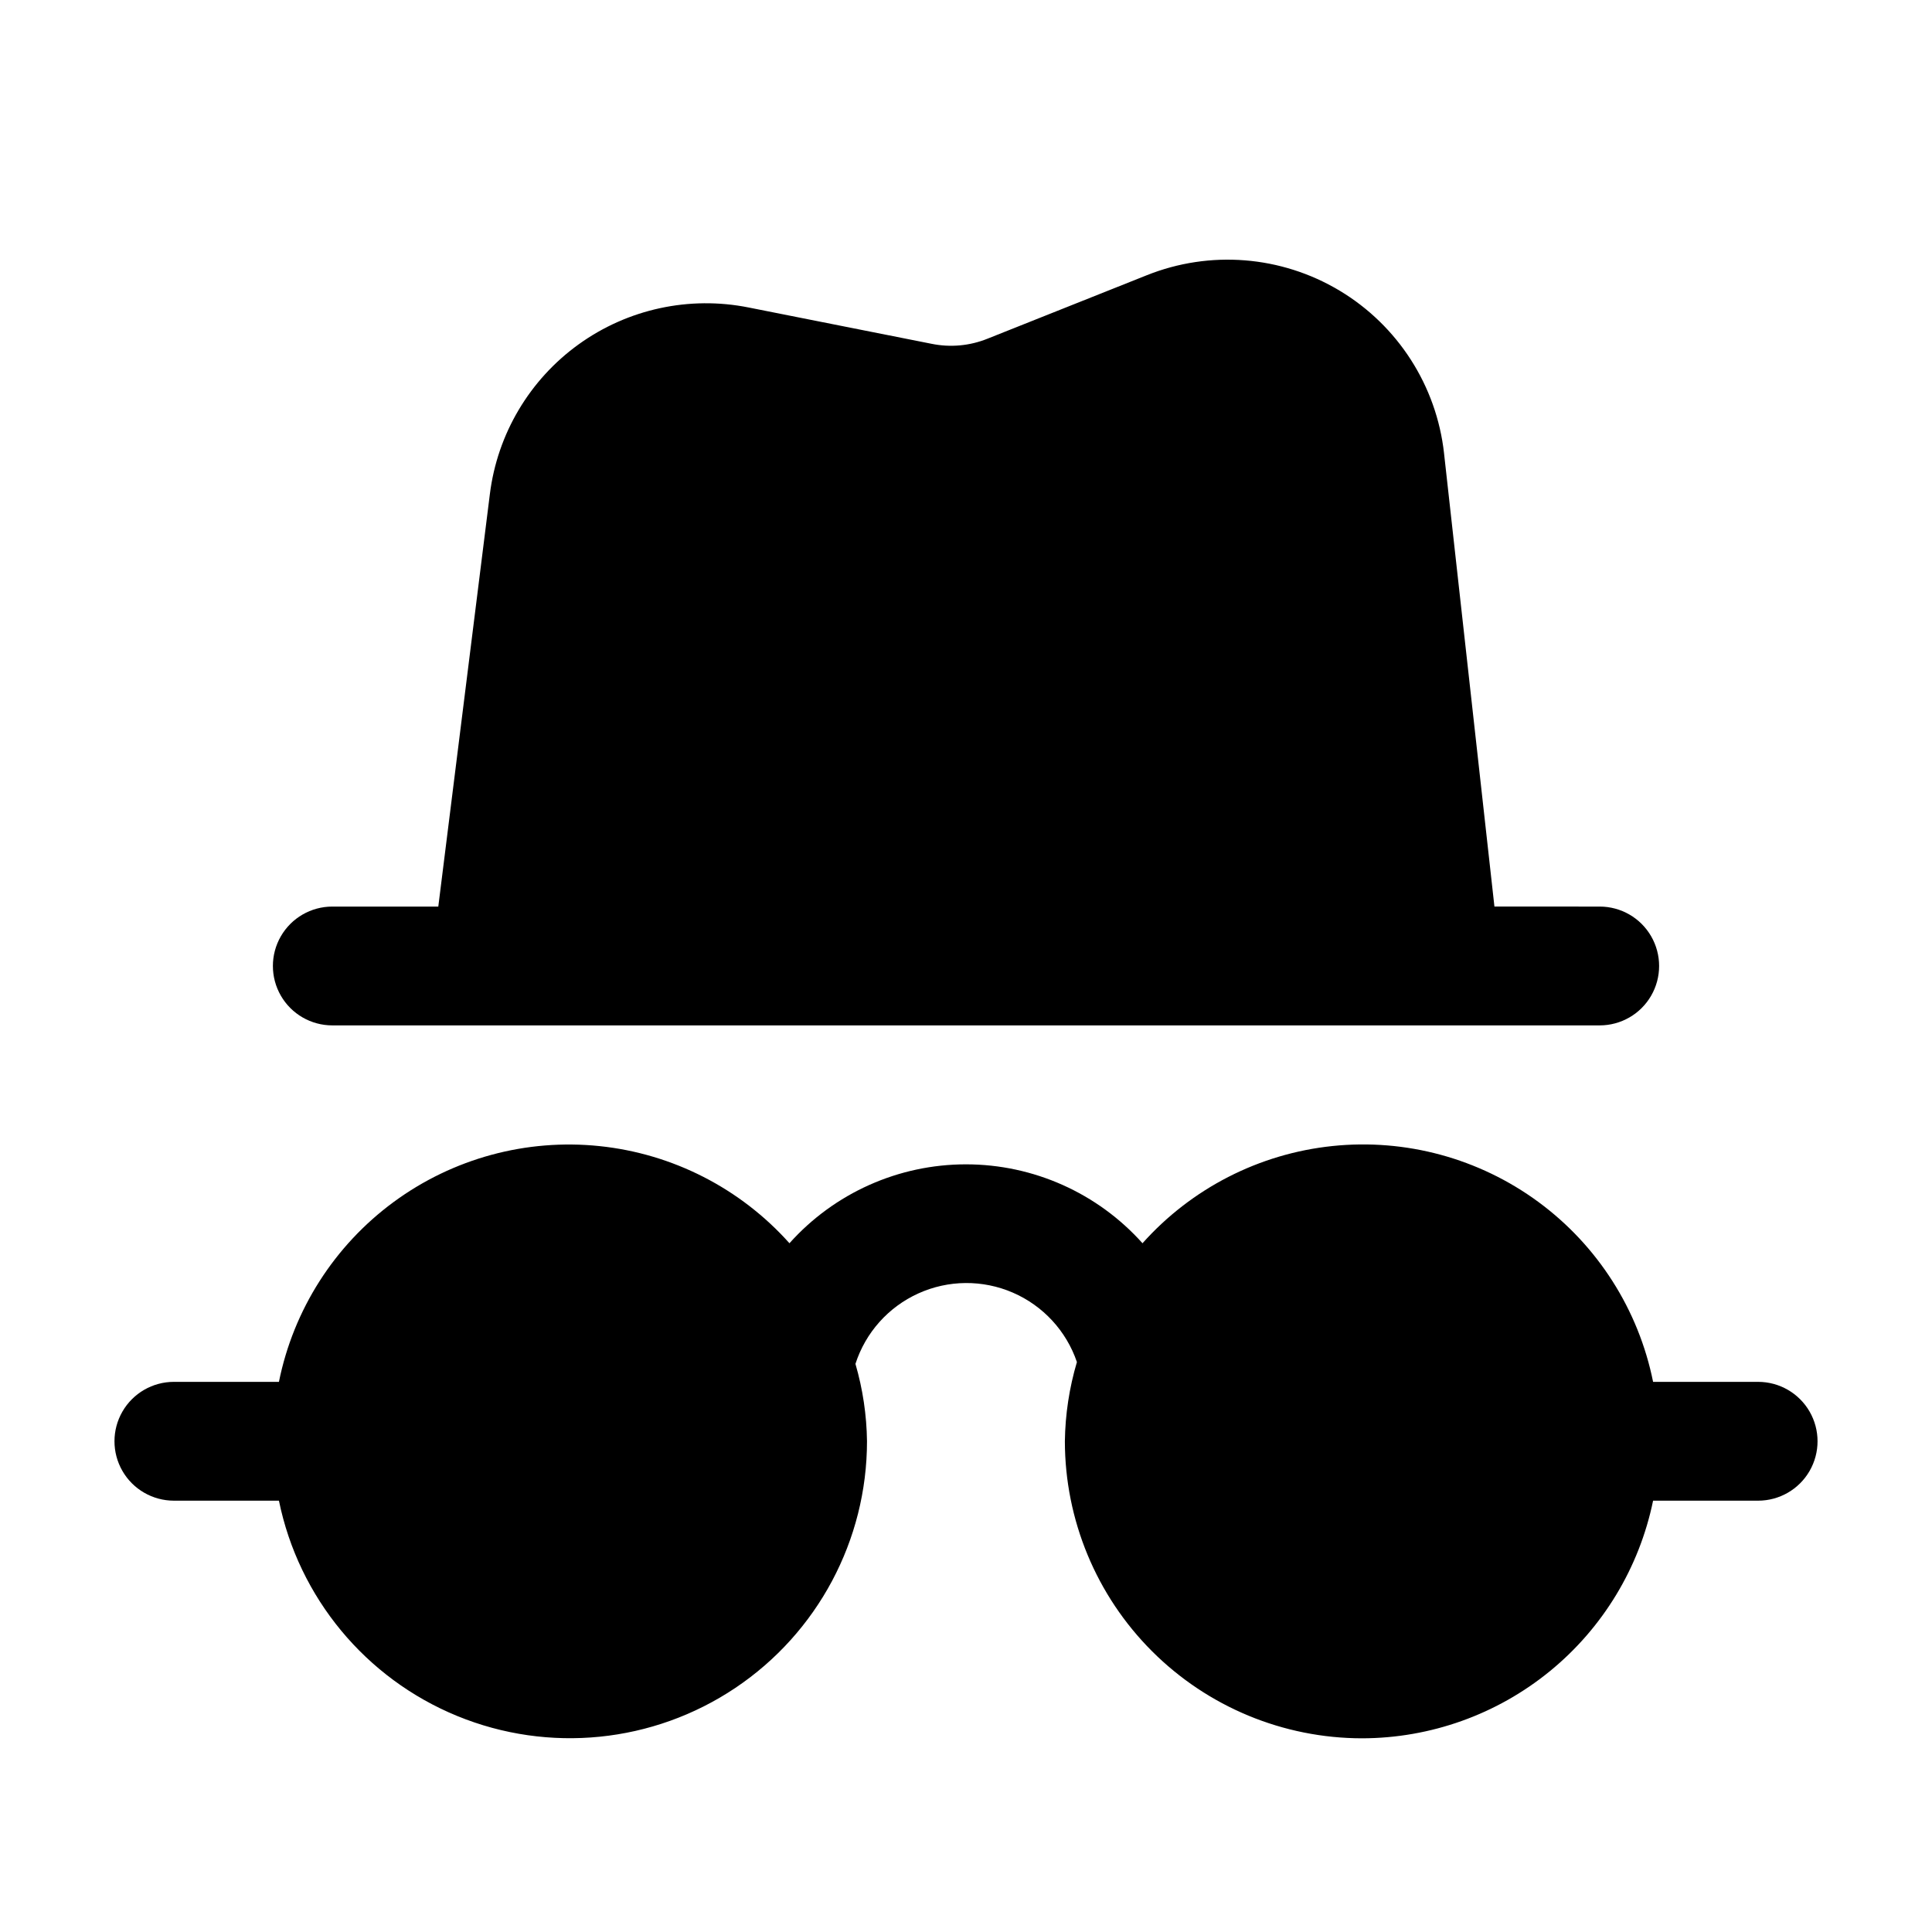
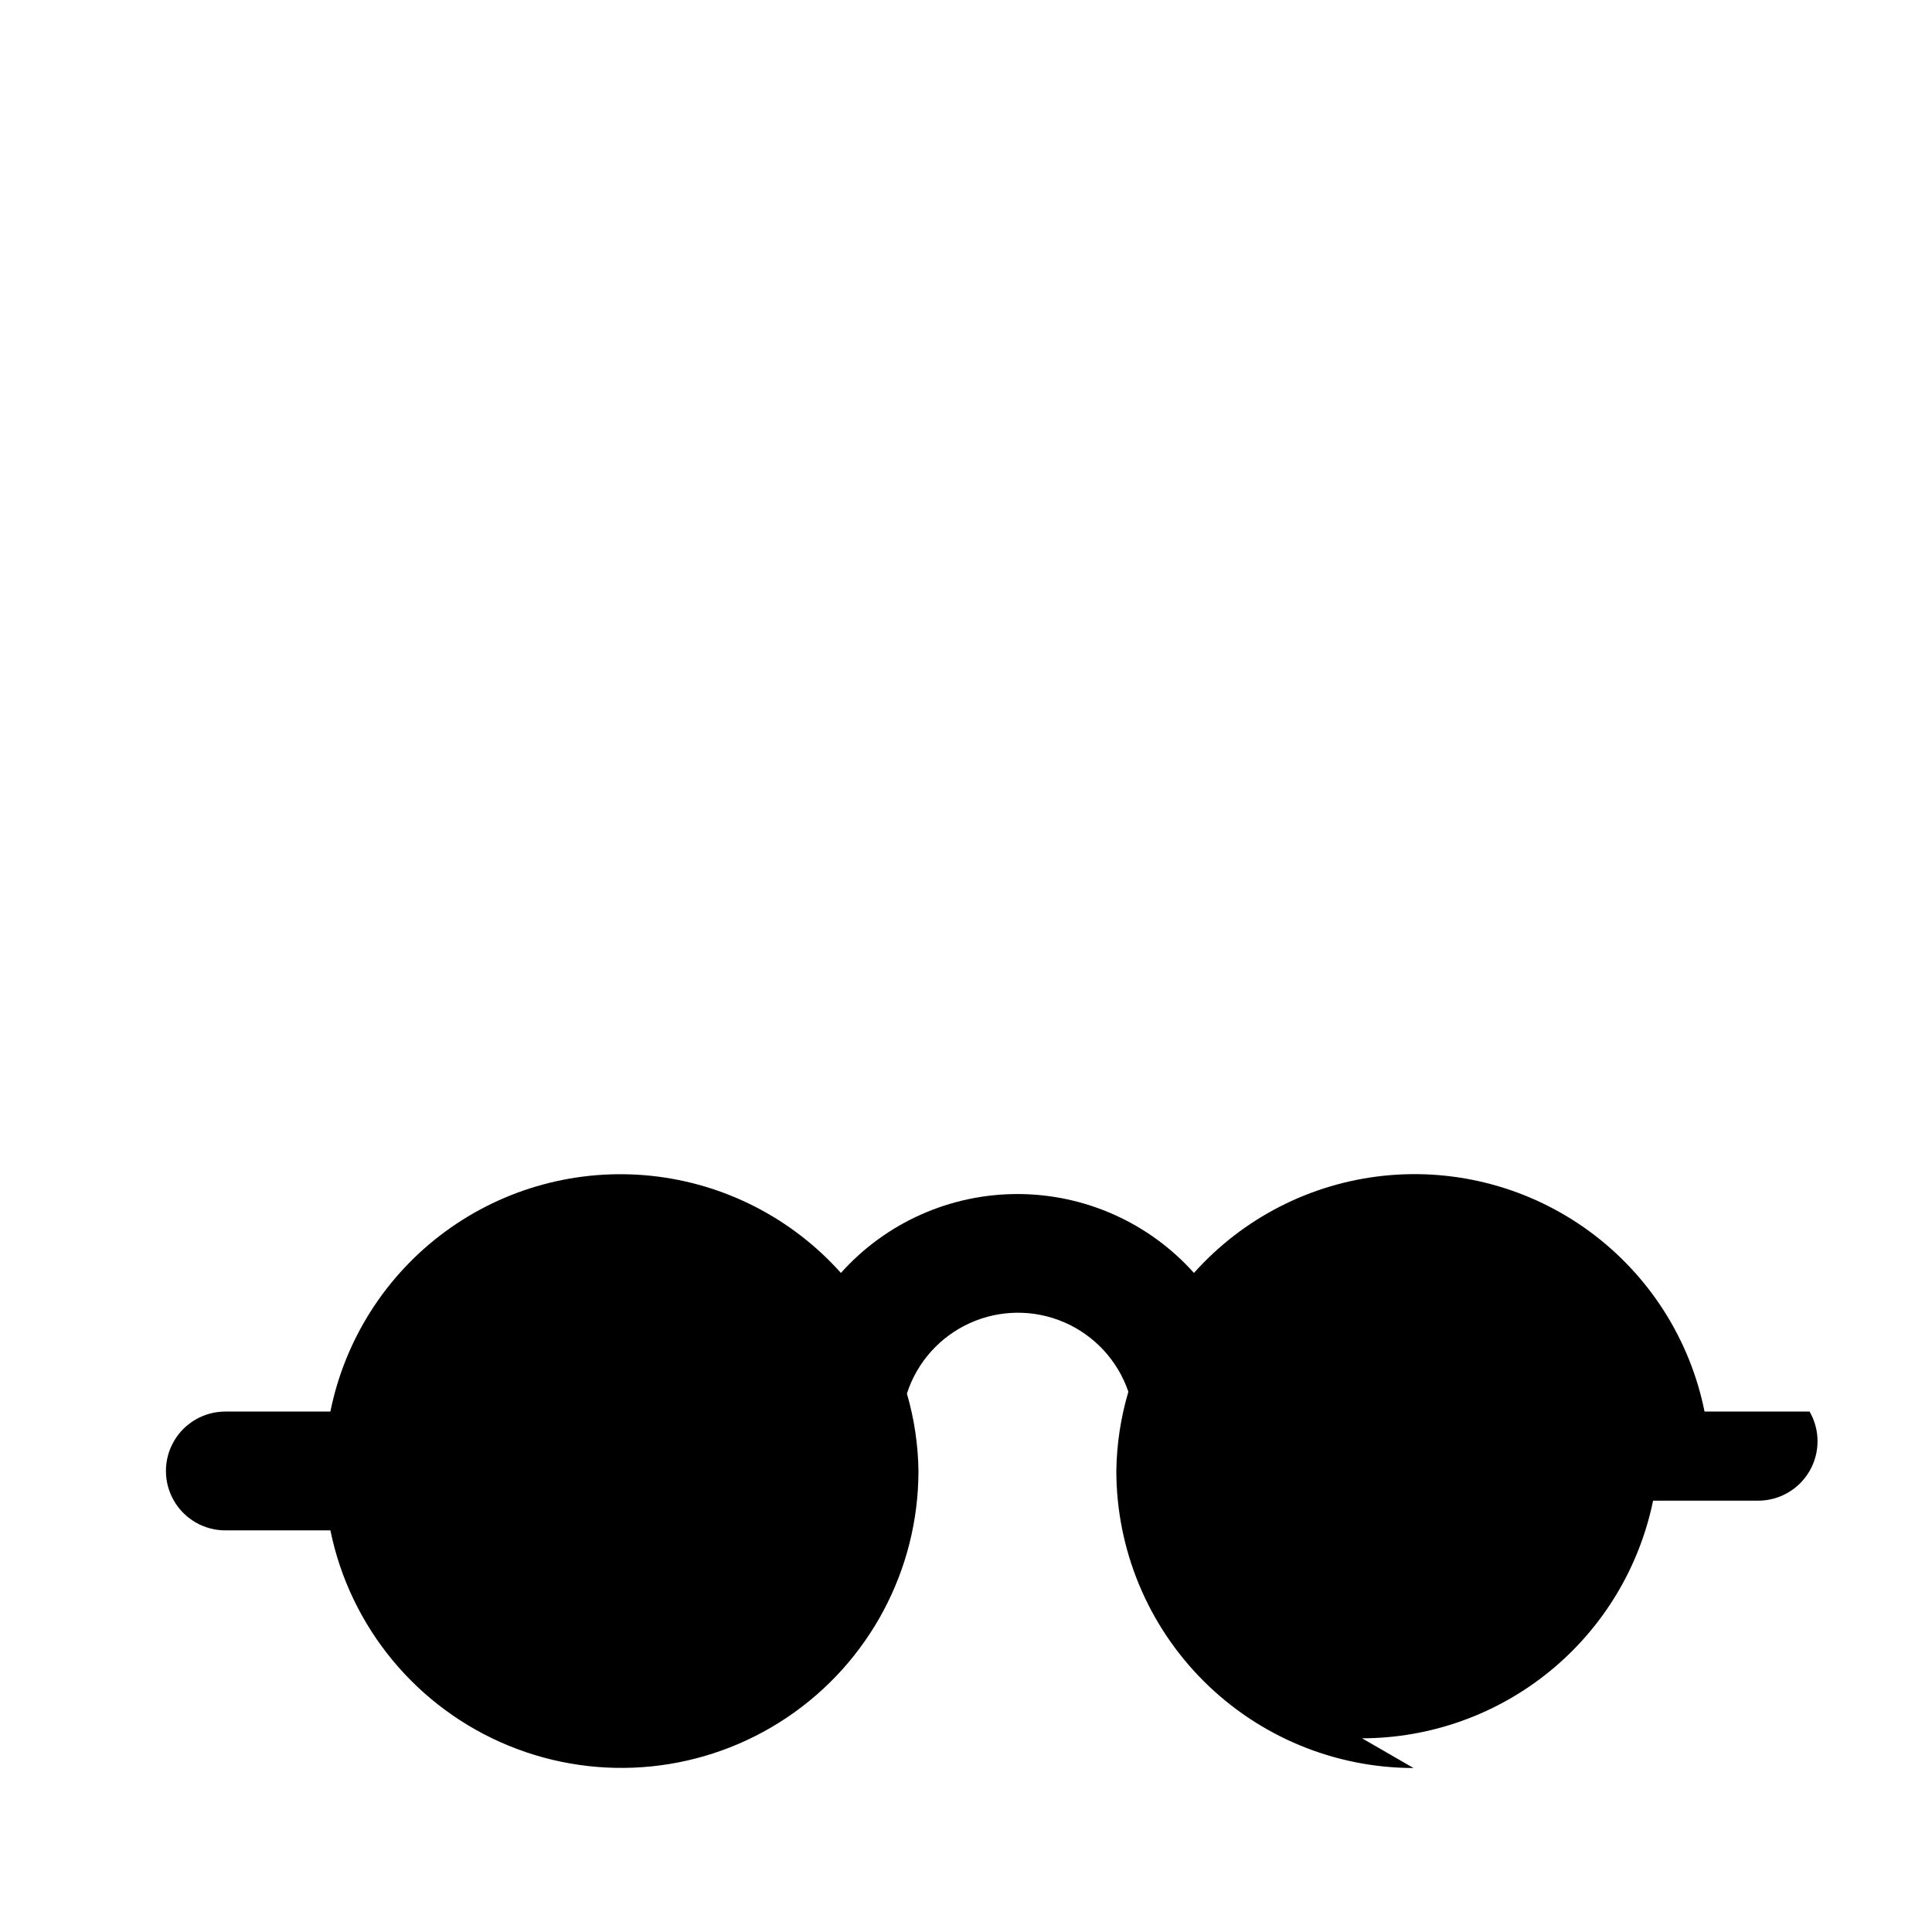
<svg xmlns="http://www.w3.org/2000/svg" fill="#000000" width="800px" height="800px" version="1.1" viewBox="144 144 512 512">
  <g>
-     <path d="m504.96 604.67c18.137-0.031 35.711-6.309 49.758-17.777 14.051-11.473 23.715-27.434 27.367-45.199h27.836c5.625 0 10.824-3 13.637-7.871 2.812-4.871 2.812-10.875 0-15.746s-8.012-7.871-13.637-7.871h-27.836c-3.848-19.121-14.688-36.121-30.402-47.68-15.711-11.555-35.172-16.84-54.57-14.816-19.402 2.023-37.352 11.211-50.34 25.762-11.91-13.309-28.926-20.91-46.781-20.91-17.859 0-34.871 7.602-46.781 20.91-12.992-14.543-30.938-23.723-50.332-25.742-19.398-2.019-38.848 3.262-54.559 14.812-15.711 11.555-26.551 28.547-30.402 47.664h-27.836c-5.625 0-10.824 3-13.637 7.871s-2.812 10.875 0 15.746c2.812 4.871 8.012 7.871 13.637 7.871h27.836c5.254 25.707 22.973 47.105 47.25 57.062 24.277 9.957 51.918 7.164 73.711-7.445 21.793-14.613 34.875-39.121 34.883-65.363-0.09-6.941-1.121-13.84-3.062-20.508 2.676-8.297 8.73-15.078 16.676-18.672 7.941-3.598 17.035-3.672 25.035-0.207s14.168 10.145 16.98 18.395c-2.019 6.82-3.094 13.883-3.191 20.992 0.027 20.879 8.336 40.891 23.102 55.648 14.77 14.758 34.785 23.059 55.66 23.074z" />
-     <path d="m540.04 384.25-13.352-120.09h0.004c-1.988-17.918-12.234-33.879-27.699-43.145-15.465-9.262-34.371-10.77-51.105-4.066l-42.152 16.793c-4.719 1.914-9.898 2.387-14.883 1.363l-48.43-9.613c-15.73-3.152-32.062 0.387-45.078 9.766-13.016 9.379-21.539 23.75-23.523 39.672l-13.668 109.32h-28.086c-5.625 0-10.824 3-13.637 7.871s-2.812 10.875 0 15.746 8.012 7.871 13.637 7.871h335.87c5.625 0 10.824-3 13.637-7.871s2.812-10.875 0-15.746-8.012-7.871-13.637-7.871z" />
+     <path d="m504.96 604.67c18.137-0.031 35.711-6.309 49.758-17.777 14.051-11.473 23.715-27.434 27.367-45.199h27.836c5.625 0 10.824-3 13.637-7.871 2.812-4.871 2.812-10.875 0-15.746h-27.836c-3.848-19.121-14.688-36.121-30.402-47.68-15.711-11.555-35.172-16.84-54.57-14.816-19.402 2.023-37.352 11.211-50.34 25.762-11.91-13.309-28.926-20.91-46.781-20.91-17.859 0-34.871 7.602-46.781 20.91-12.992-14.543-30.938-23.723-50.332-25.742-19.398-2.019-38.848 3.262-54.559 14.812-15.711 11.555-26.551 28.547-30.402 47.664h-27.836c-5.625 0-10.824 3-13.637 7.871s-2.812 10.875 0 15.746c2.812 4.871 8.012 7.871 13.637 7.871h27.836c5.254 25.707 22.973 47.105 47.25 57.062 24.277 9.957 51.918 7.164 73.711-7.445 21.793-14.613 34.875-39.121 34.883-65.363-0.09-6.941-1.121-13.84-3.062-20.508 2.676-8.297 8.73-15.078 16.676-18.672 7.941-3.598 17.035-3.672 25.035-0.207s14.168 10.145 16.98 18.395c-2.019 6.82-3.094 13.883-3.191 20.992 0.027 20.879 8.336 40.891 23.102 55.648 14.77 14.758 34.785 23.059 55.66 23.074z" />
  </g>
</svg>